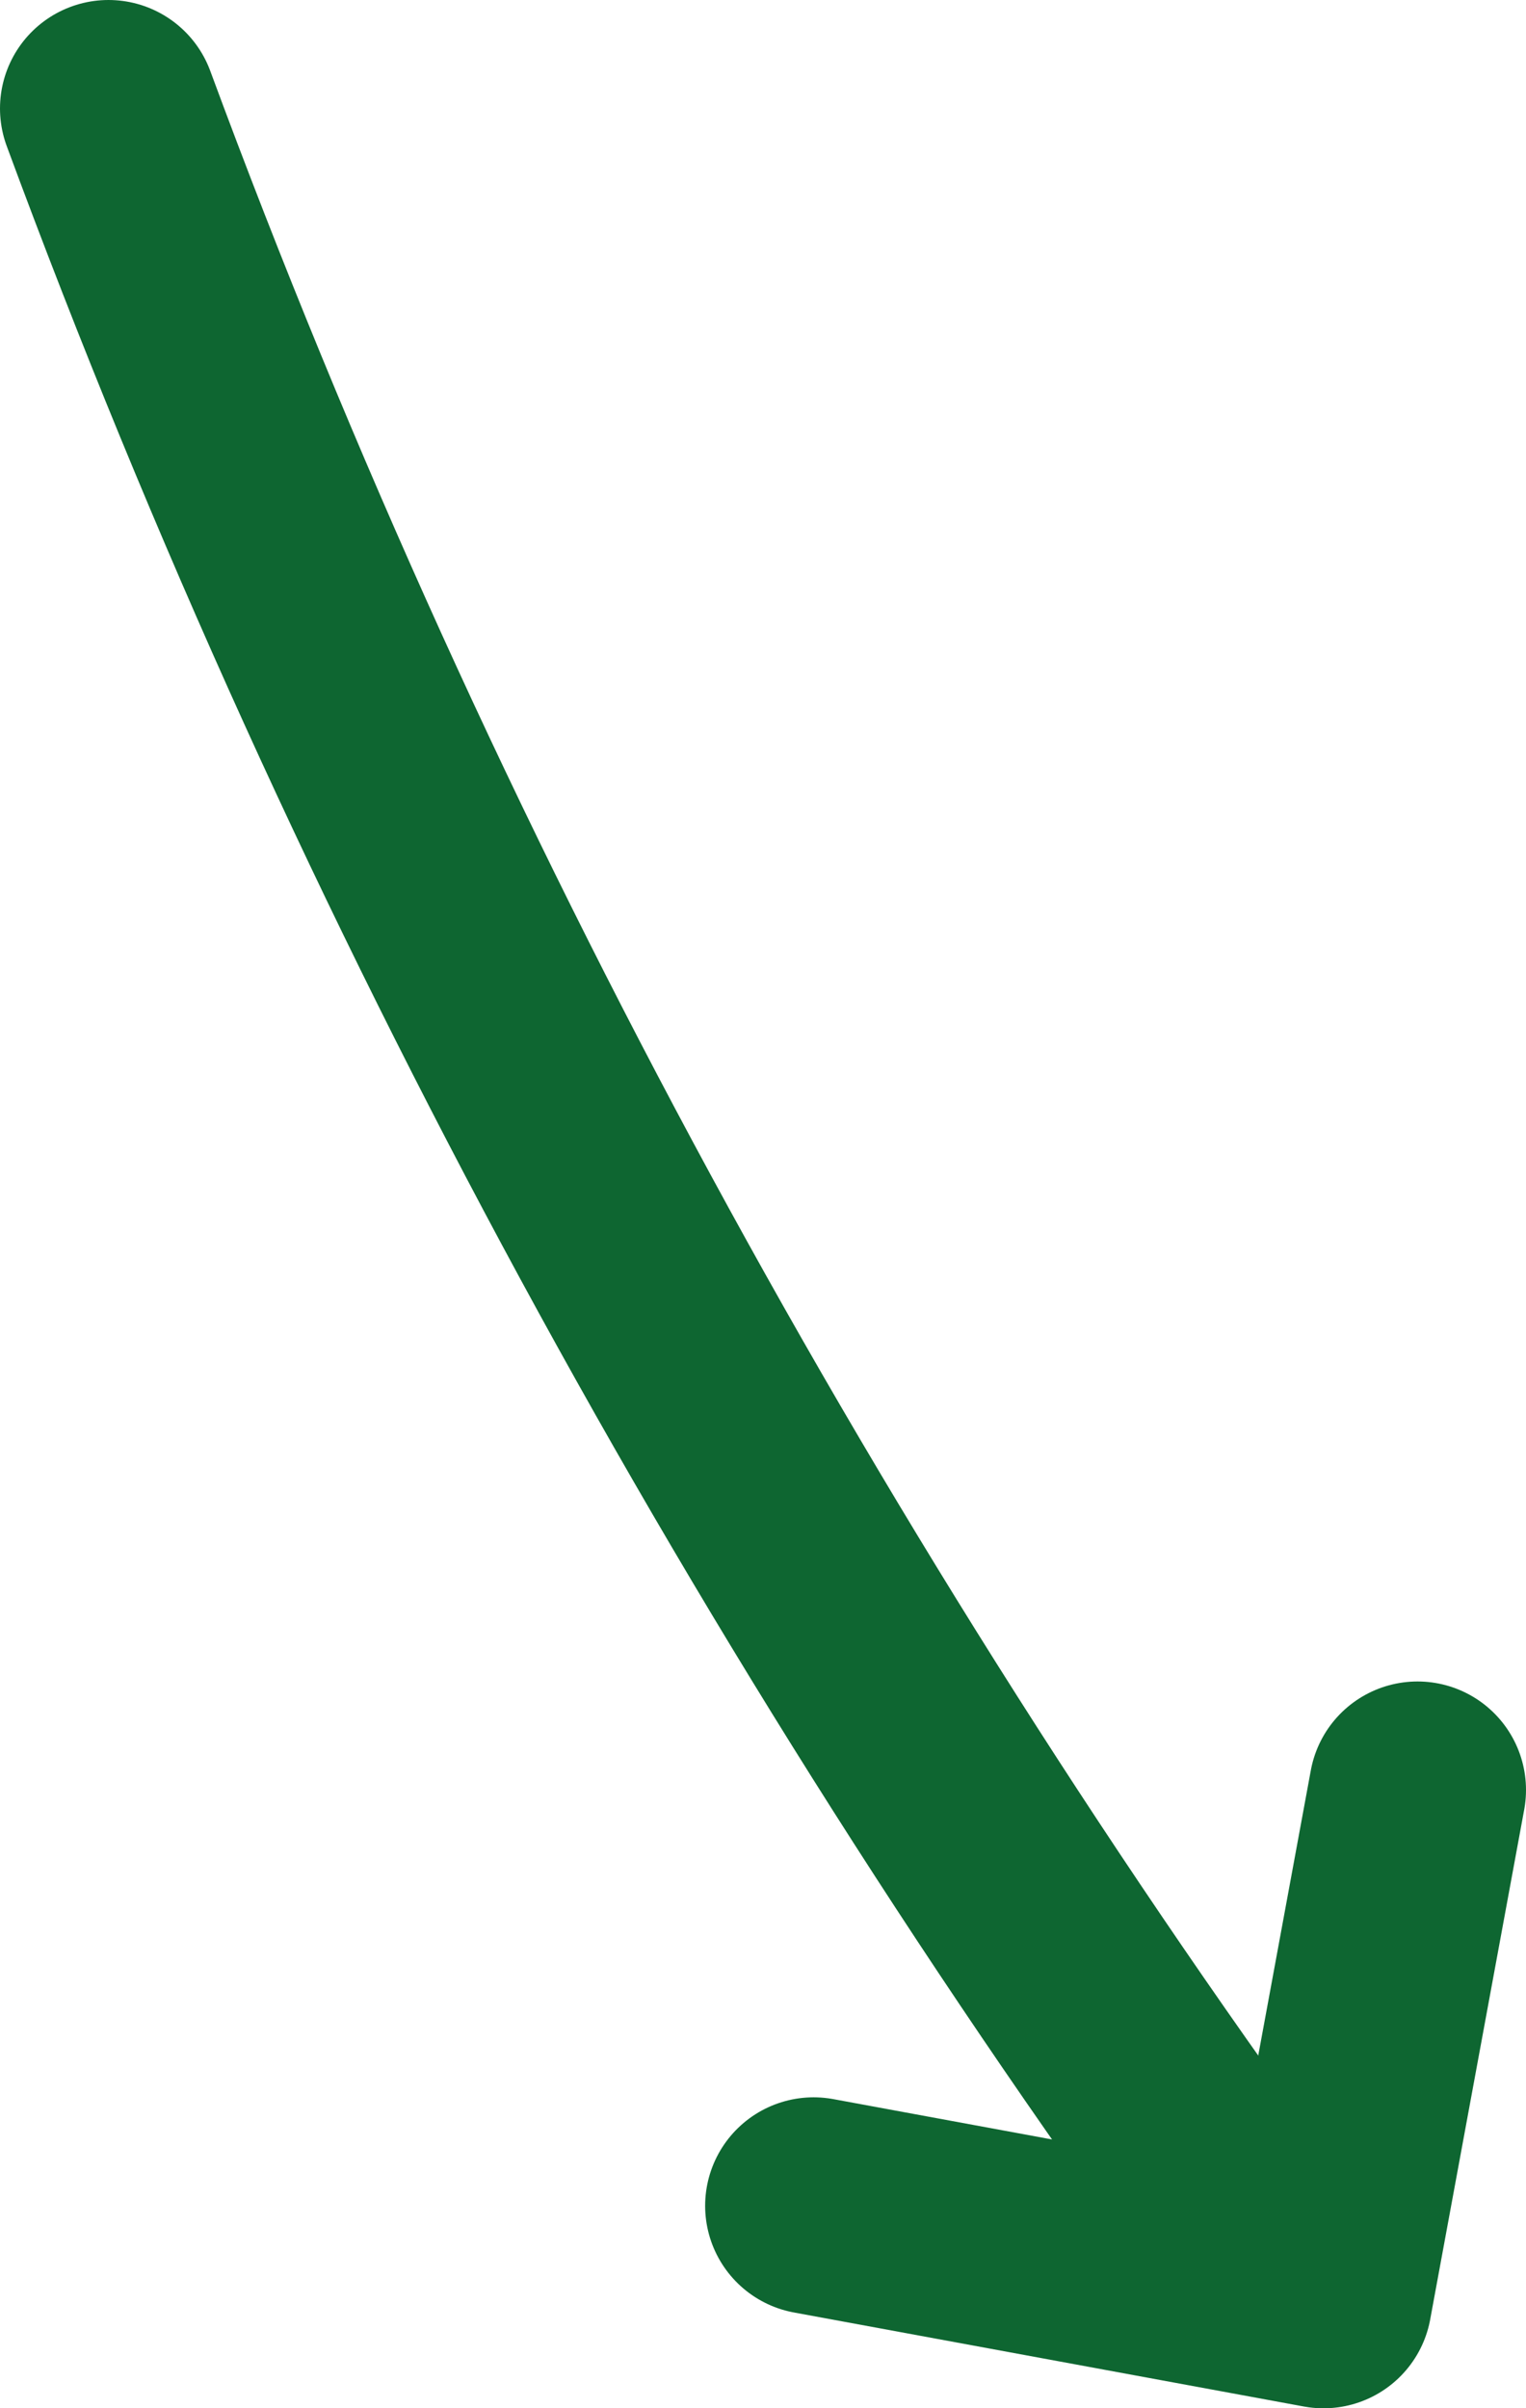
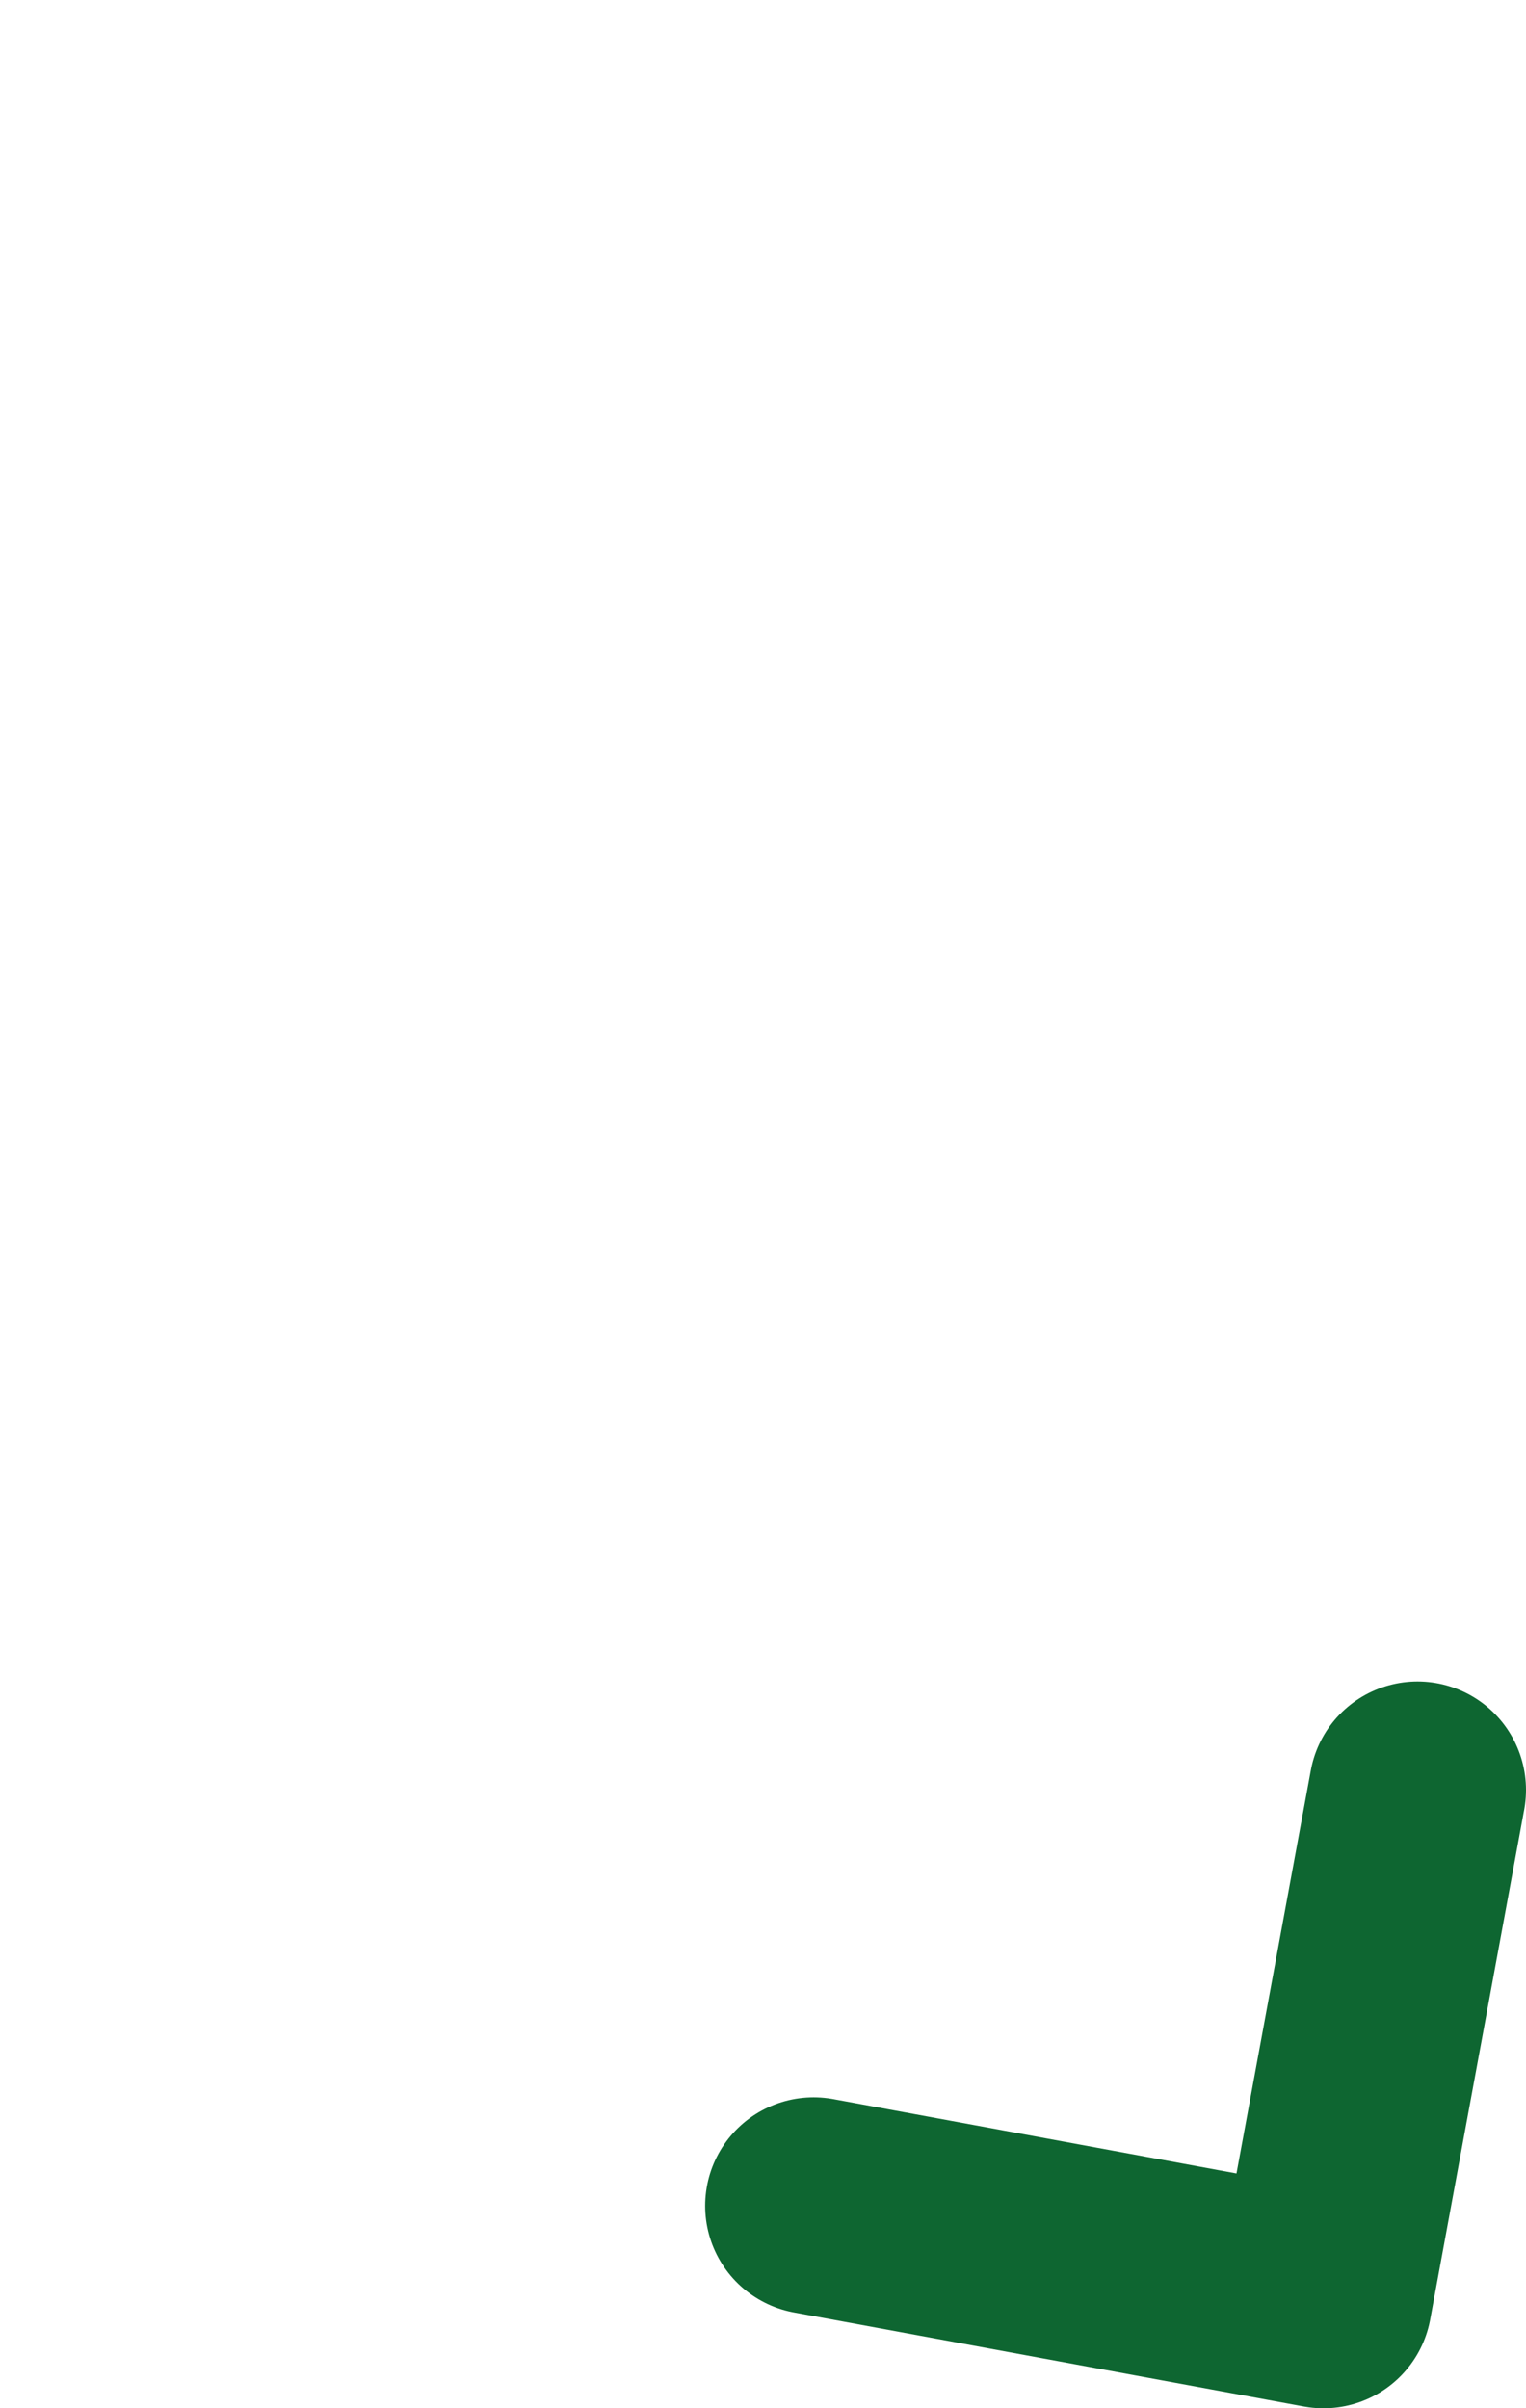
<svg xmlns="http://www.w3.org/2000/svg" version="1.1" viewBox="0 0 42.2 66.6">
  <defs>
    <style>
      .cls-1 {
        fill: none;
        stroke: #0e6631;
        stroke-linecap: round;
        stroke-linejoin: round;
        stroke-width: 6px;
      }
    </style>
  </defs>
  <g>
    <g id="Calque_1">
      <g>
-         <path id="bg_x5F_actions" class="cls-1" d="M35.1,62.4C21.8,44.3,10.9,24.4,3,3" />
        <polyline class="cls-1" points="39.2 49.5 36.6 63.6 22.5 61" />
      </g>
    </g>
  </g>
</svg>